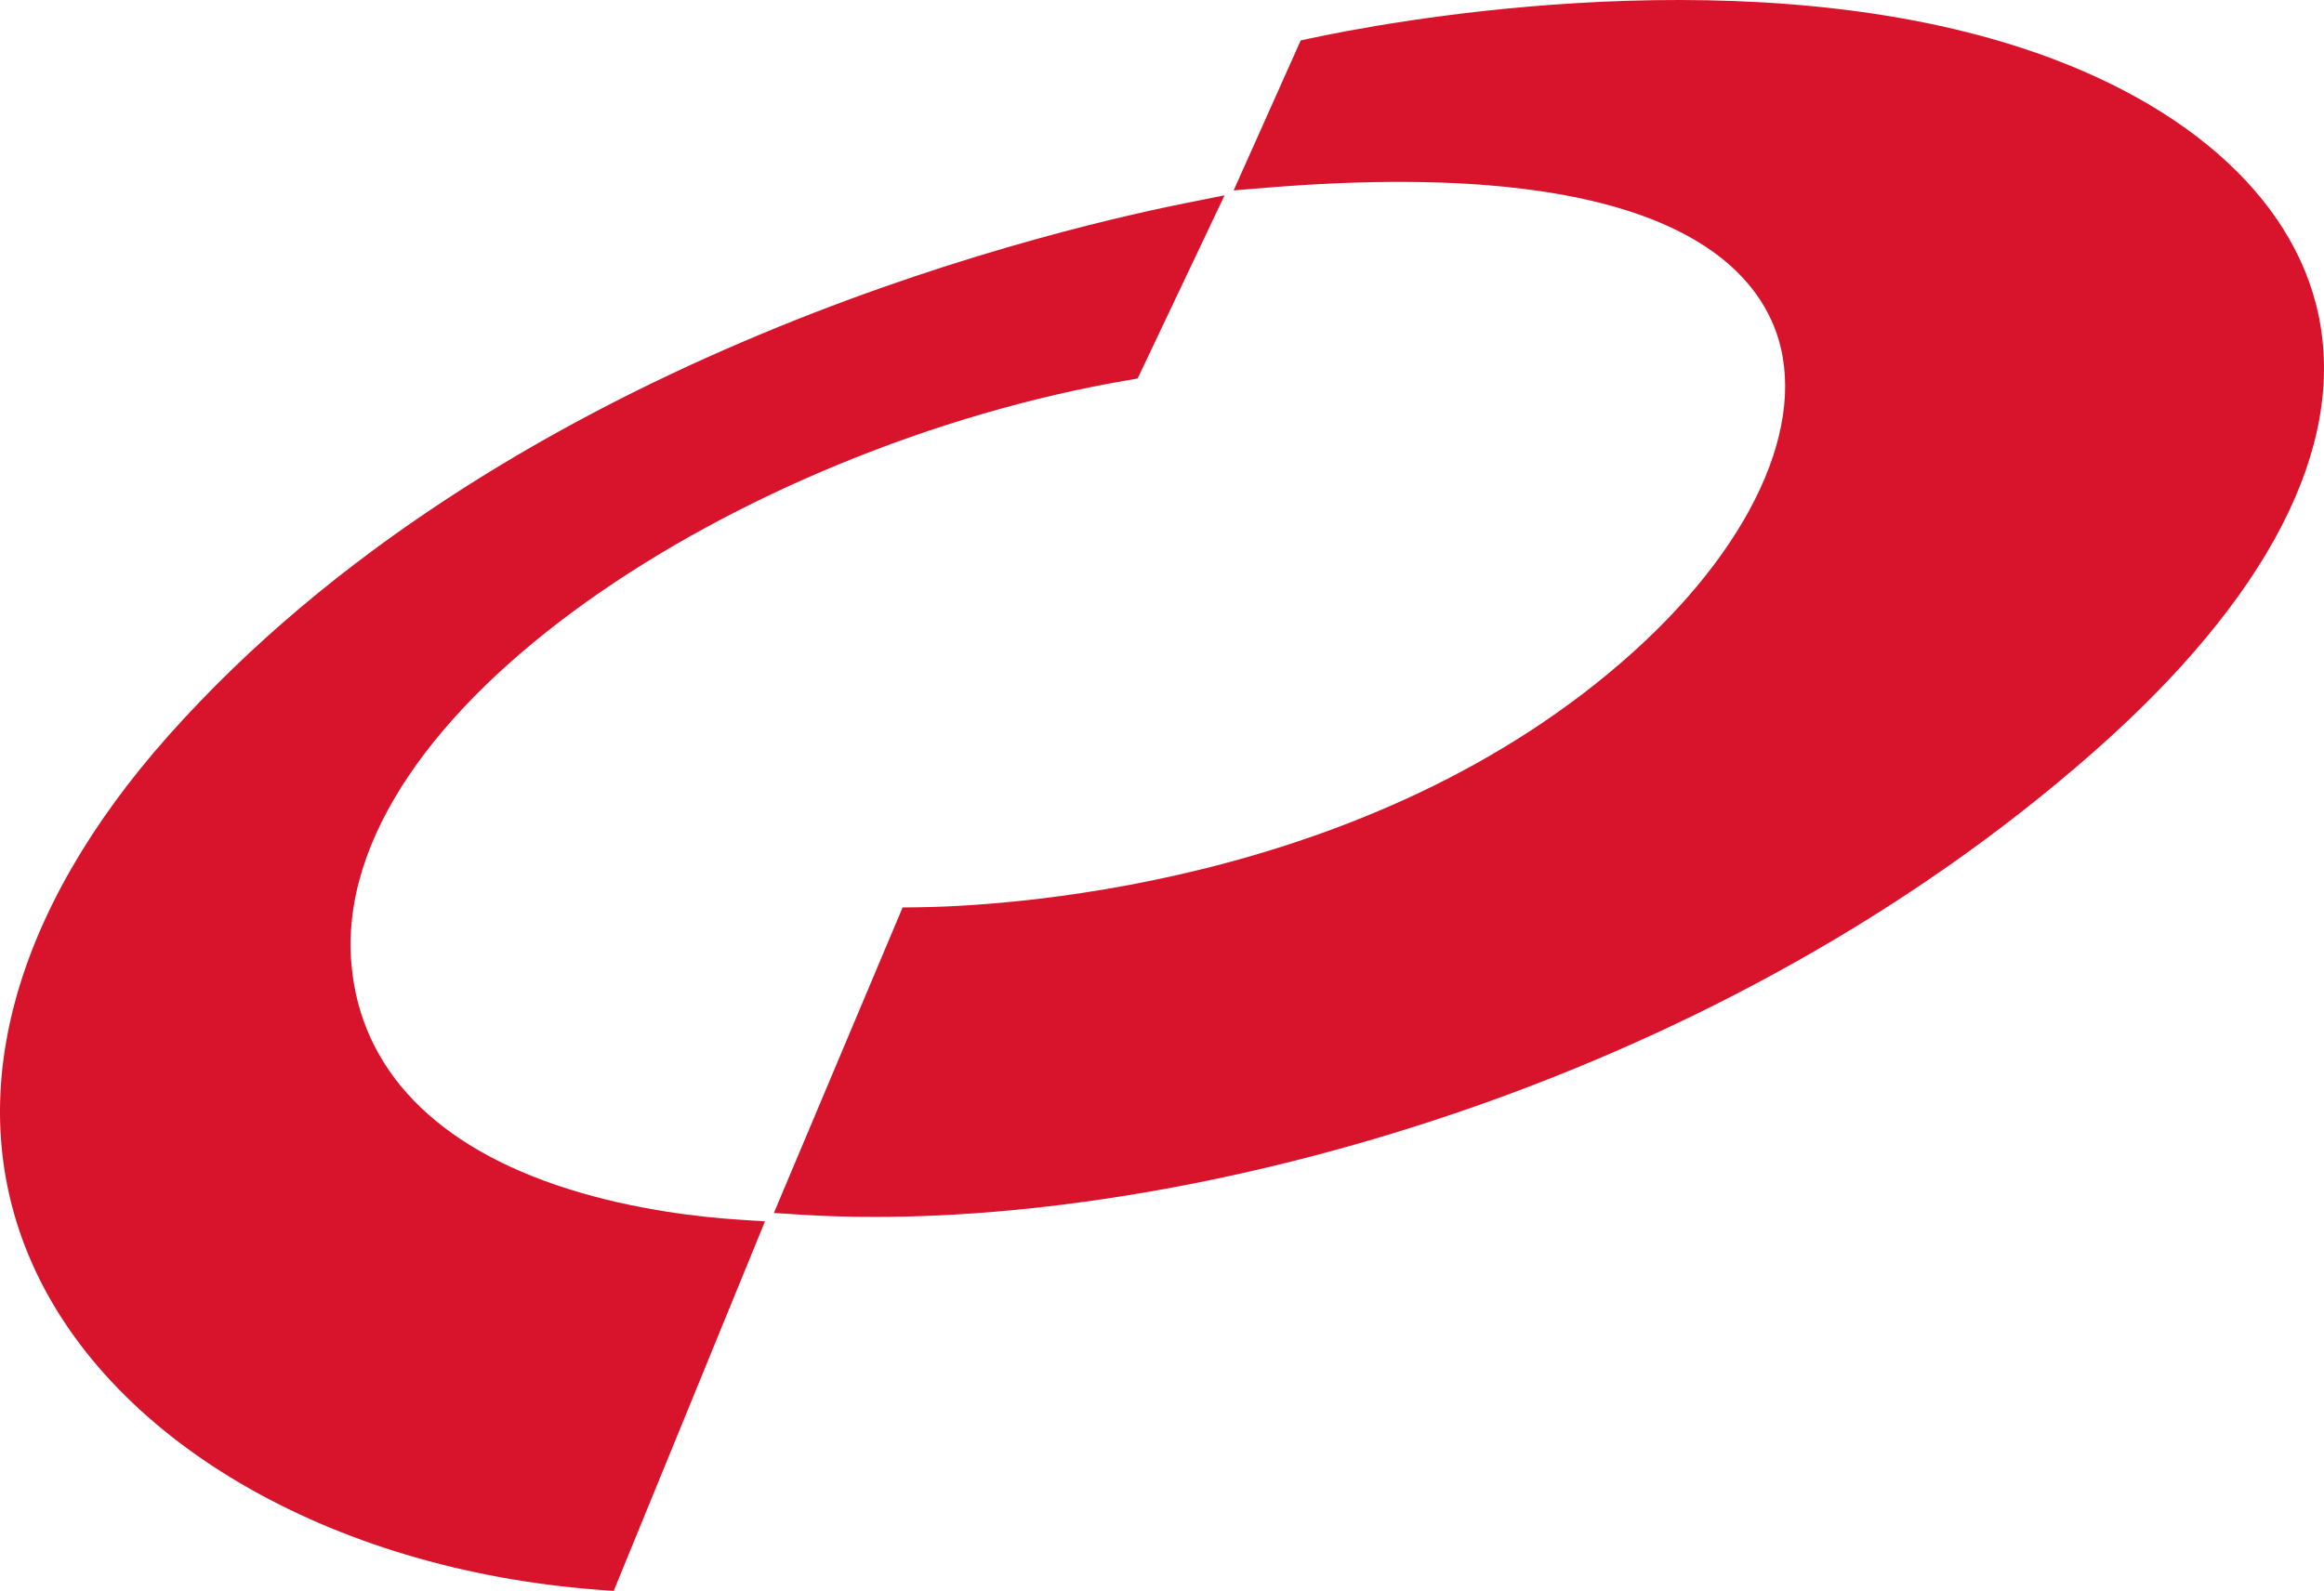
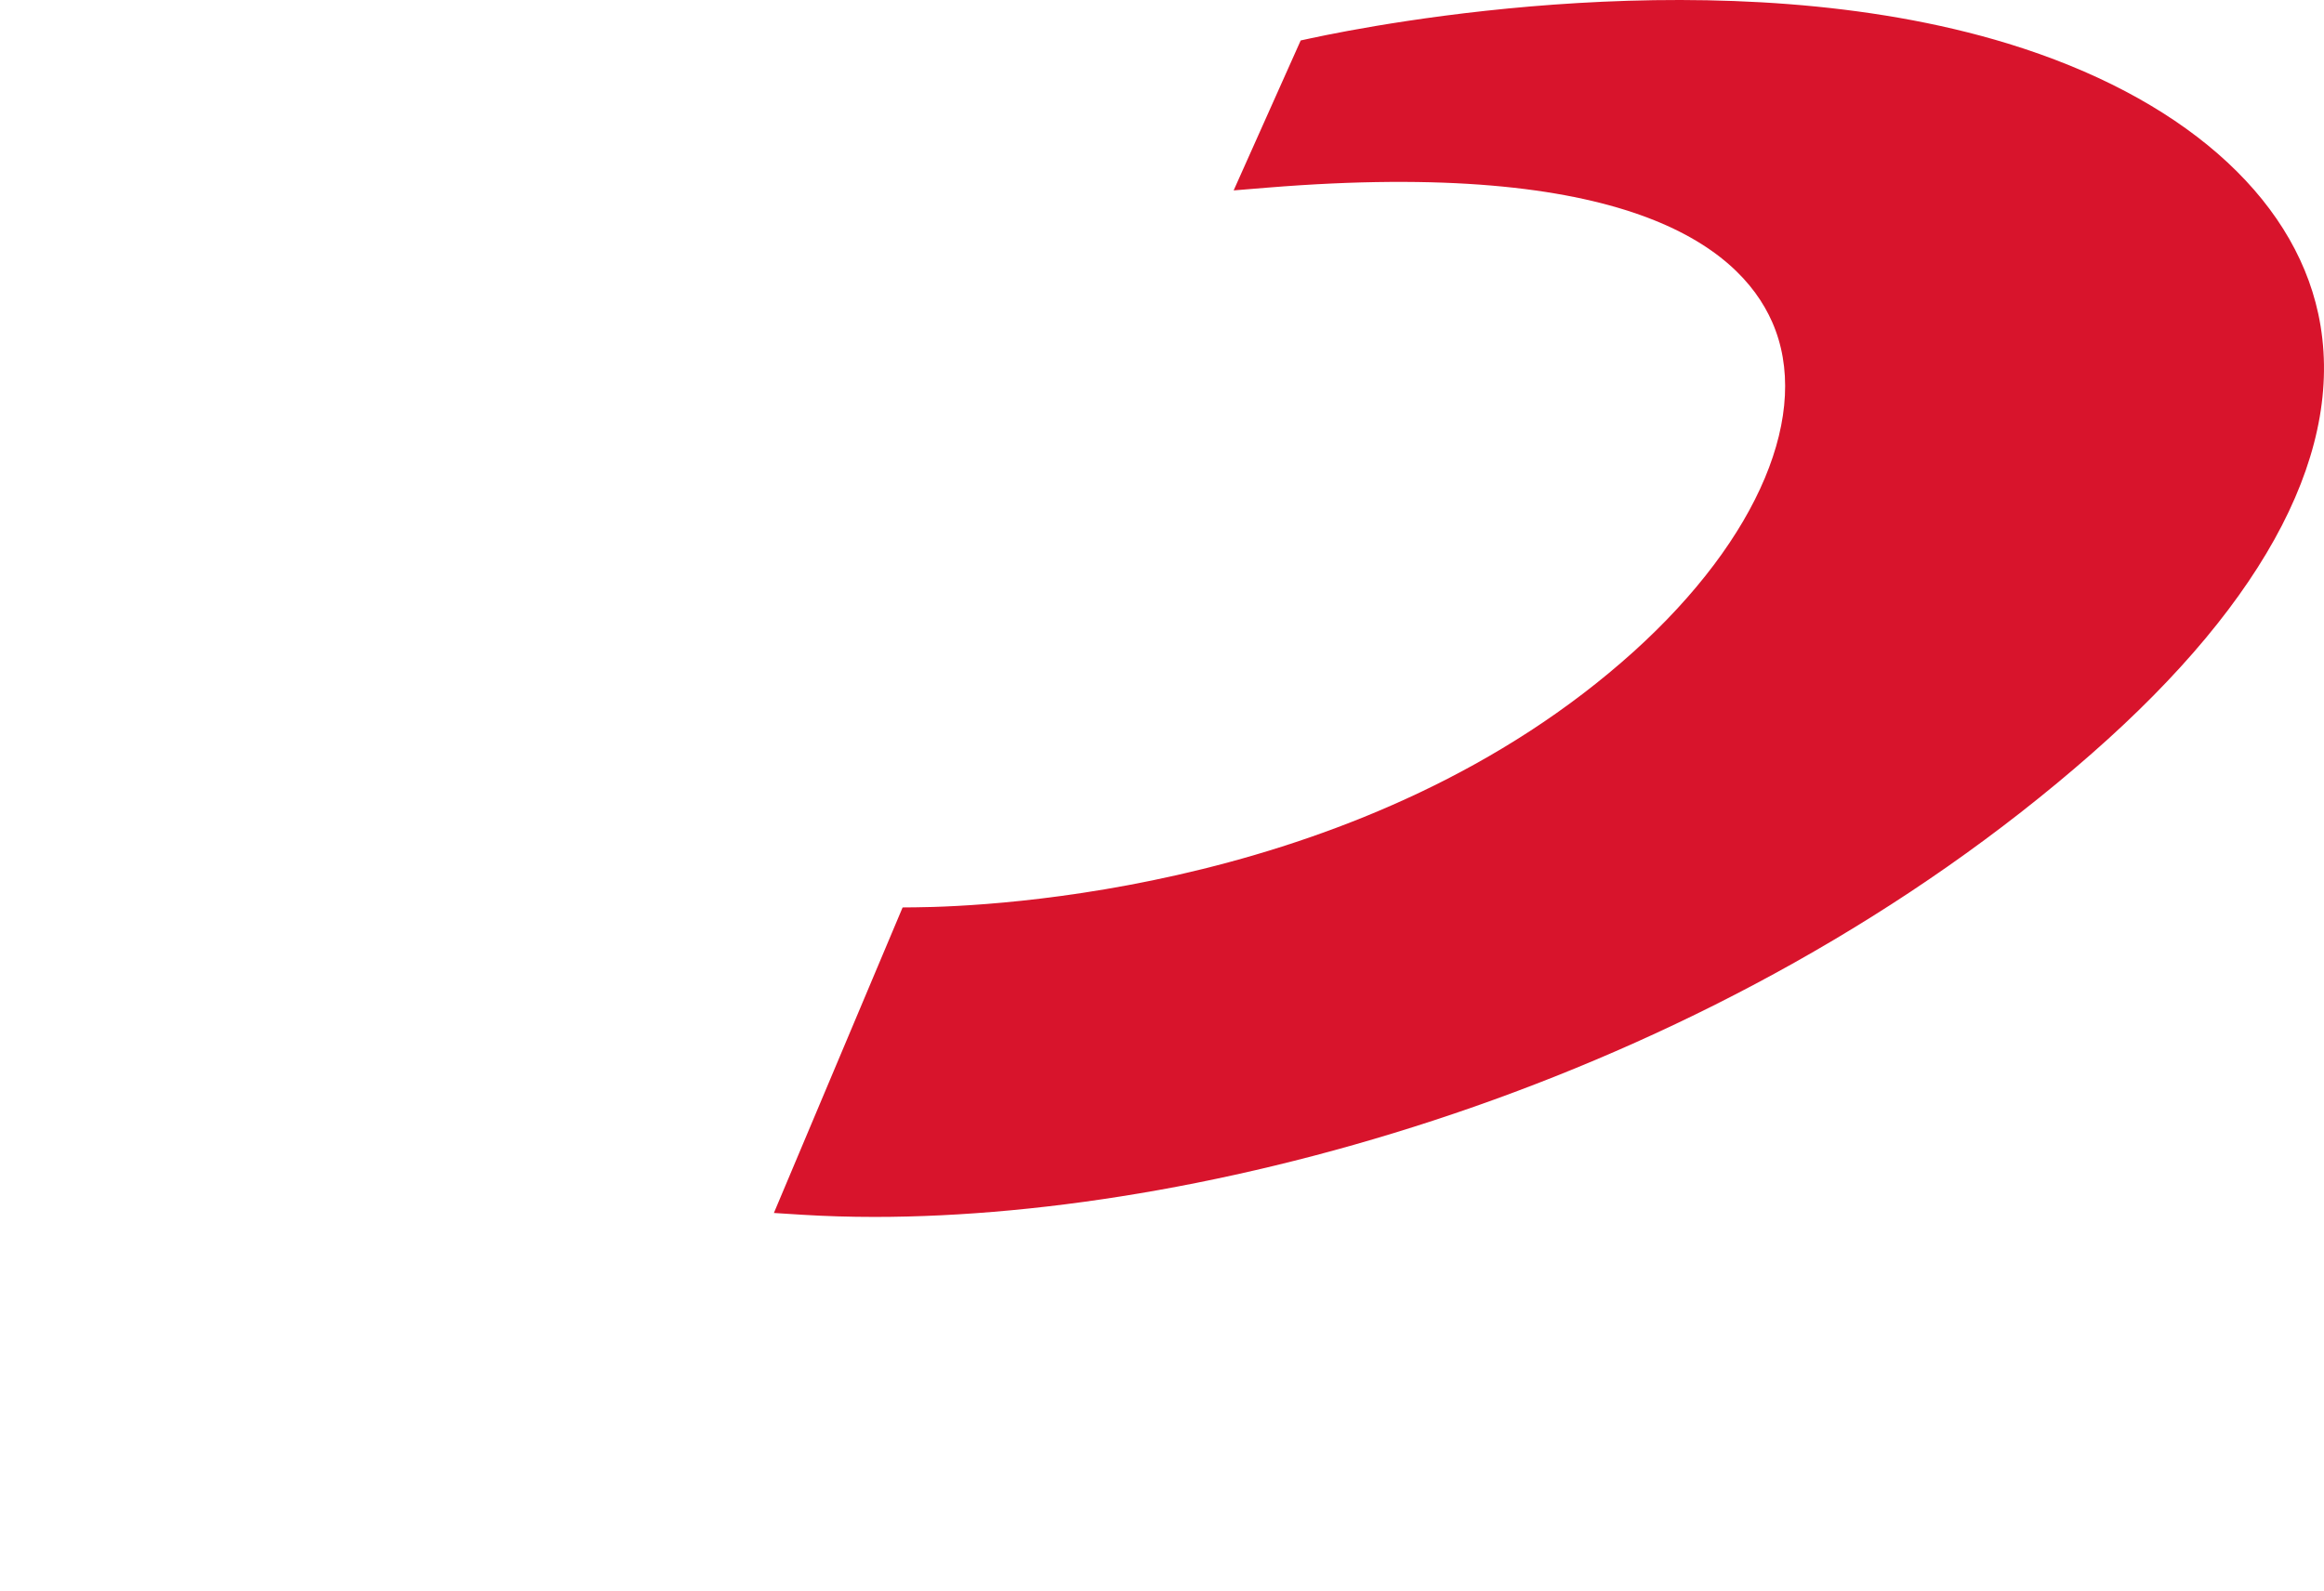
<svg xmlns="http://www.w3.org/2000/svg" version="1.1" id="Ebene_1" x="0px" y="0px" viewBox="0 0 146.037 100" style="enable-background:new 0 0 146.037 100;" xml:space="preserve">
  <style type="text/css"> .st0{fill:#D8142C;} </style>
  <g>
    <g>
-       <path class="st0" d="M35.672,74.725c-8.304-2.633-13.001-7.507-13.587-14.091 c-1.417-15.998,24.572-32.586,48.753-36.73l0.649-0.111l5.464-11.516 l-2.486,0.498c-9.737,1.953-43.123,10.138-63.868,33.452 C0.771,57.273-2.36,68.867,1.784,78.871c4.766,11.523,18.839,19.789,35.858,21.062 L38.565,100l9.506-23.228l-1.761-0.116C44.172,76.516,39.942,76.077,35.672,74.725z" />
      <path class="st0" d="M145.678,19.729c-1.609-7.49-8.711-13.681-19.494-16.987 C108.361-2.715,86.55,1.505,82.363,2.407l-0.629,0.136l-4.213,9.425l2.138-0.175 c22.308-1.814,29.549,3.583,31.697,8.437c2.505,5.671-0.824,13.611-8.688,20.719 C85.967,56.015,62.157,56.988,57.553,57.031l-0.834,0.008L48.63,76.244l1.787,0.113 c1.46,0.089,2.972,0.136,4.544,0.136c21.669,0,53.29-8.764,76.478-29.122 C142.544,37.633,147.466,28.074,145.678,19.729z" />
    </g>
  </g>
</svg>